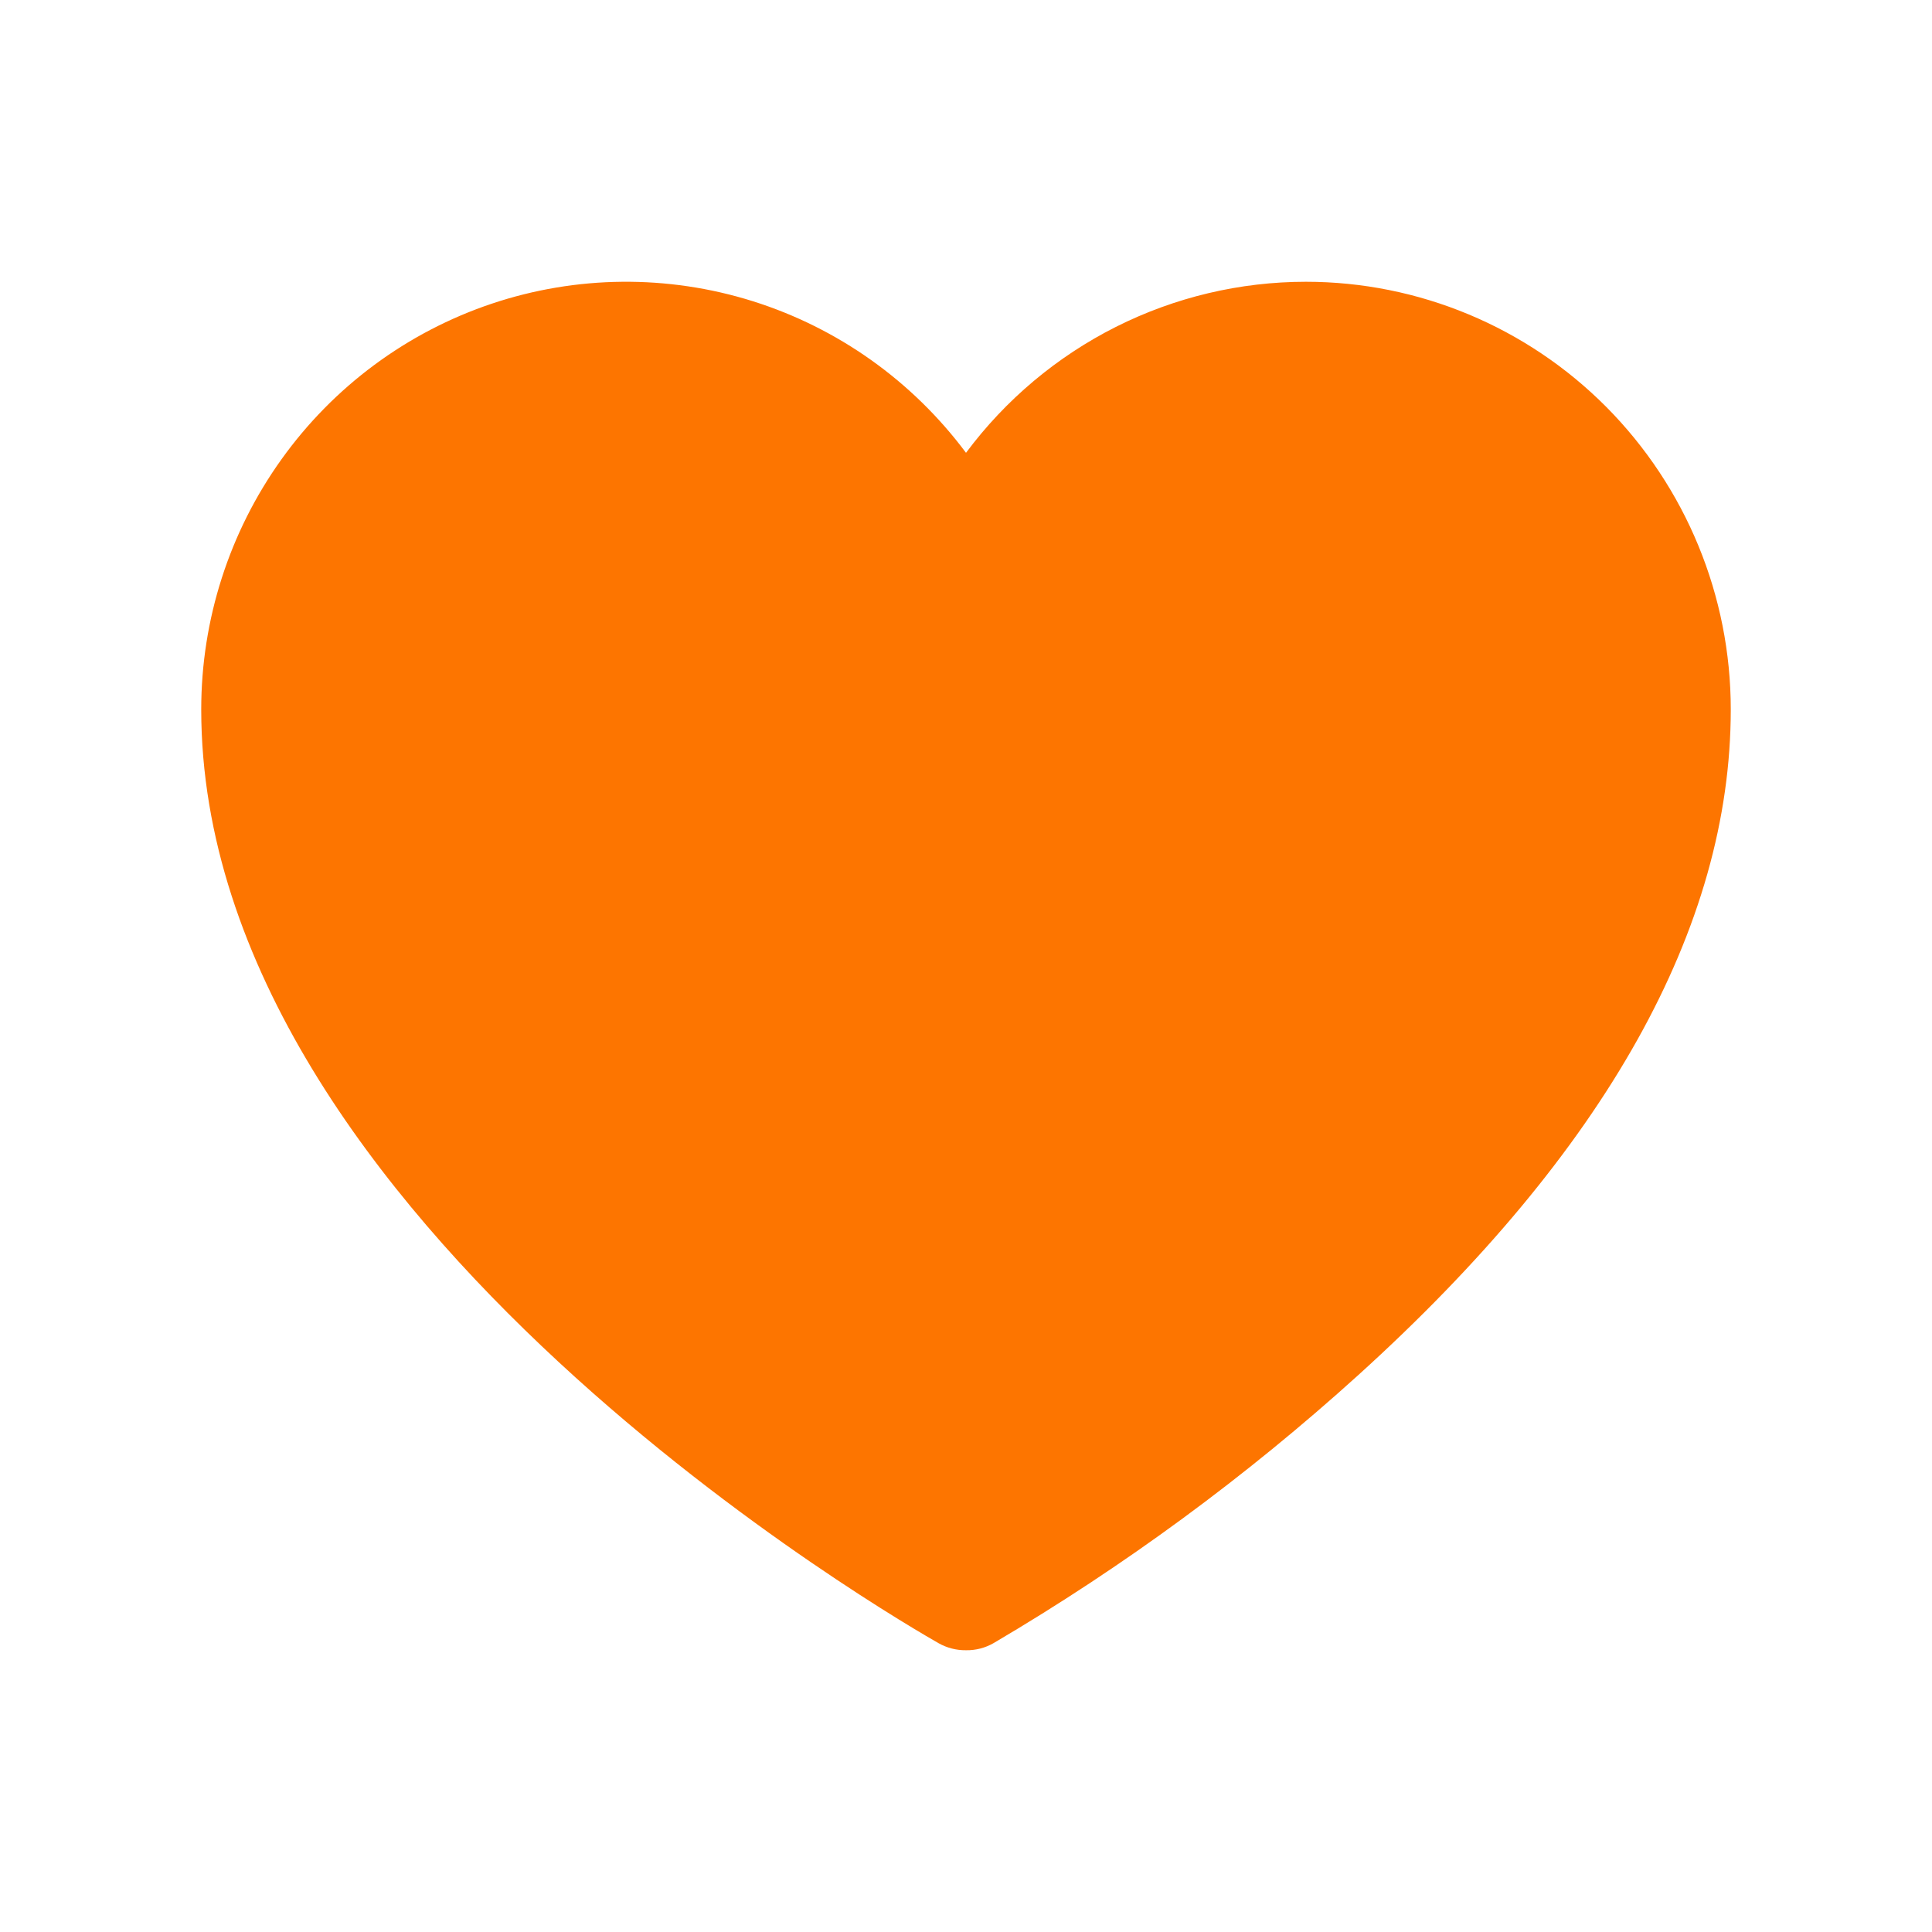
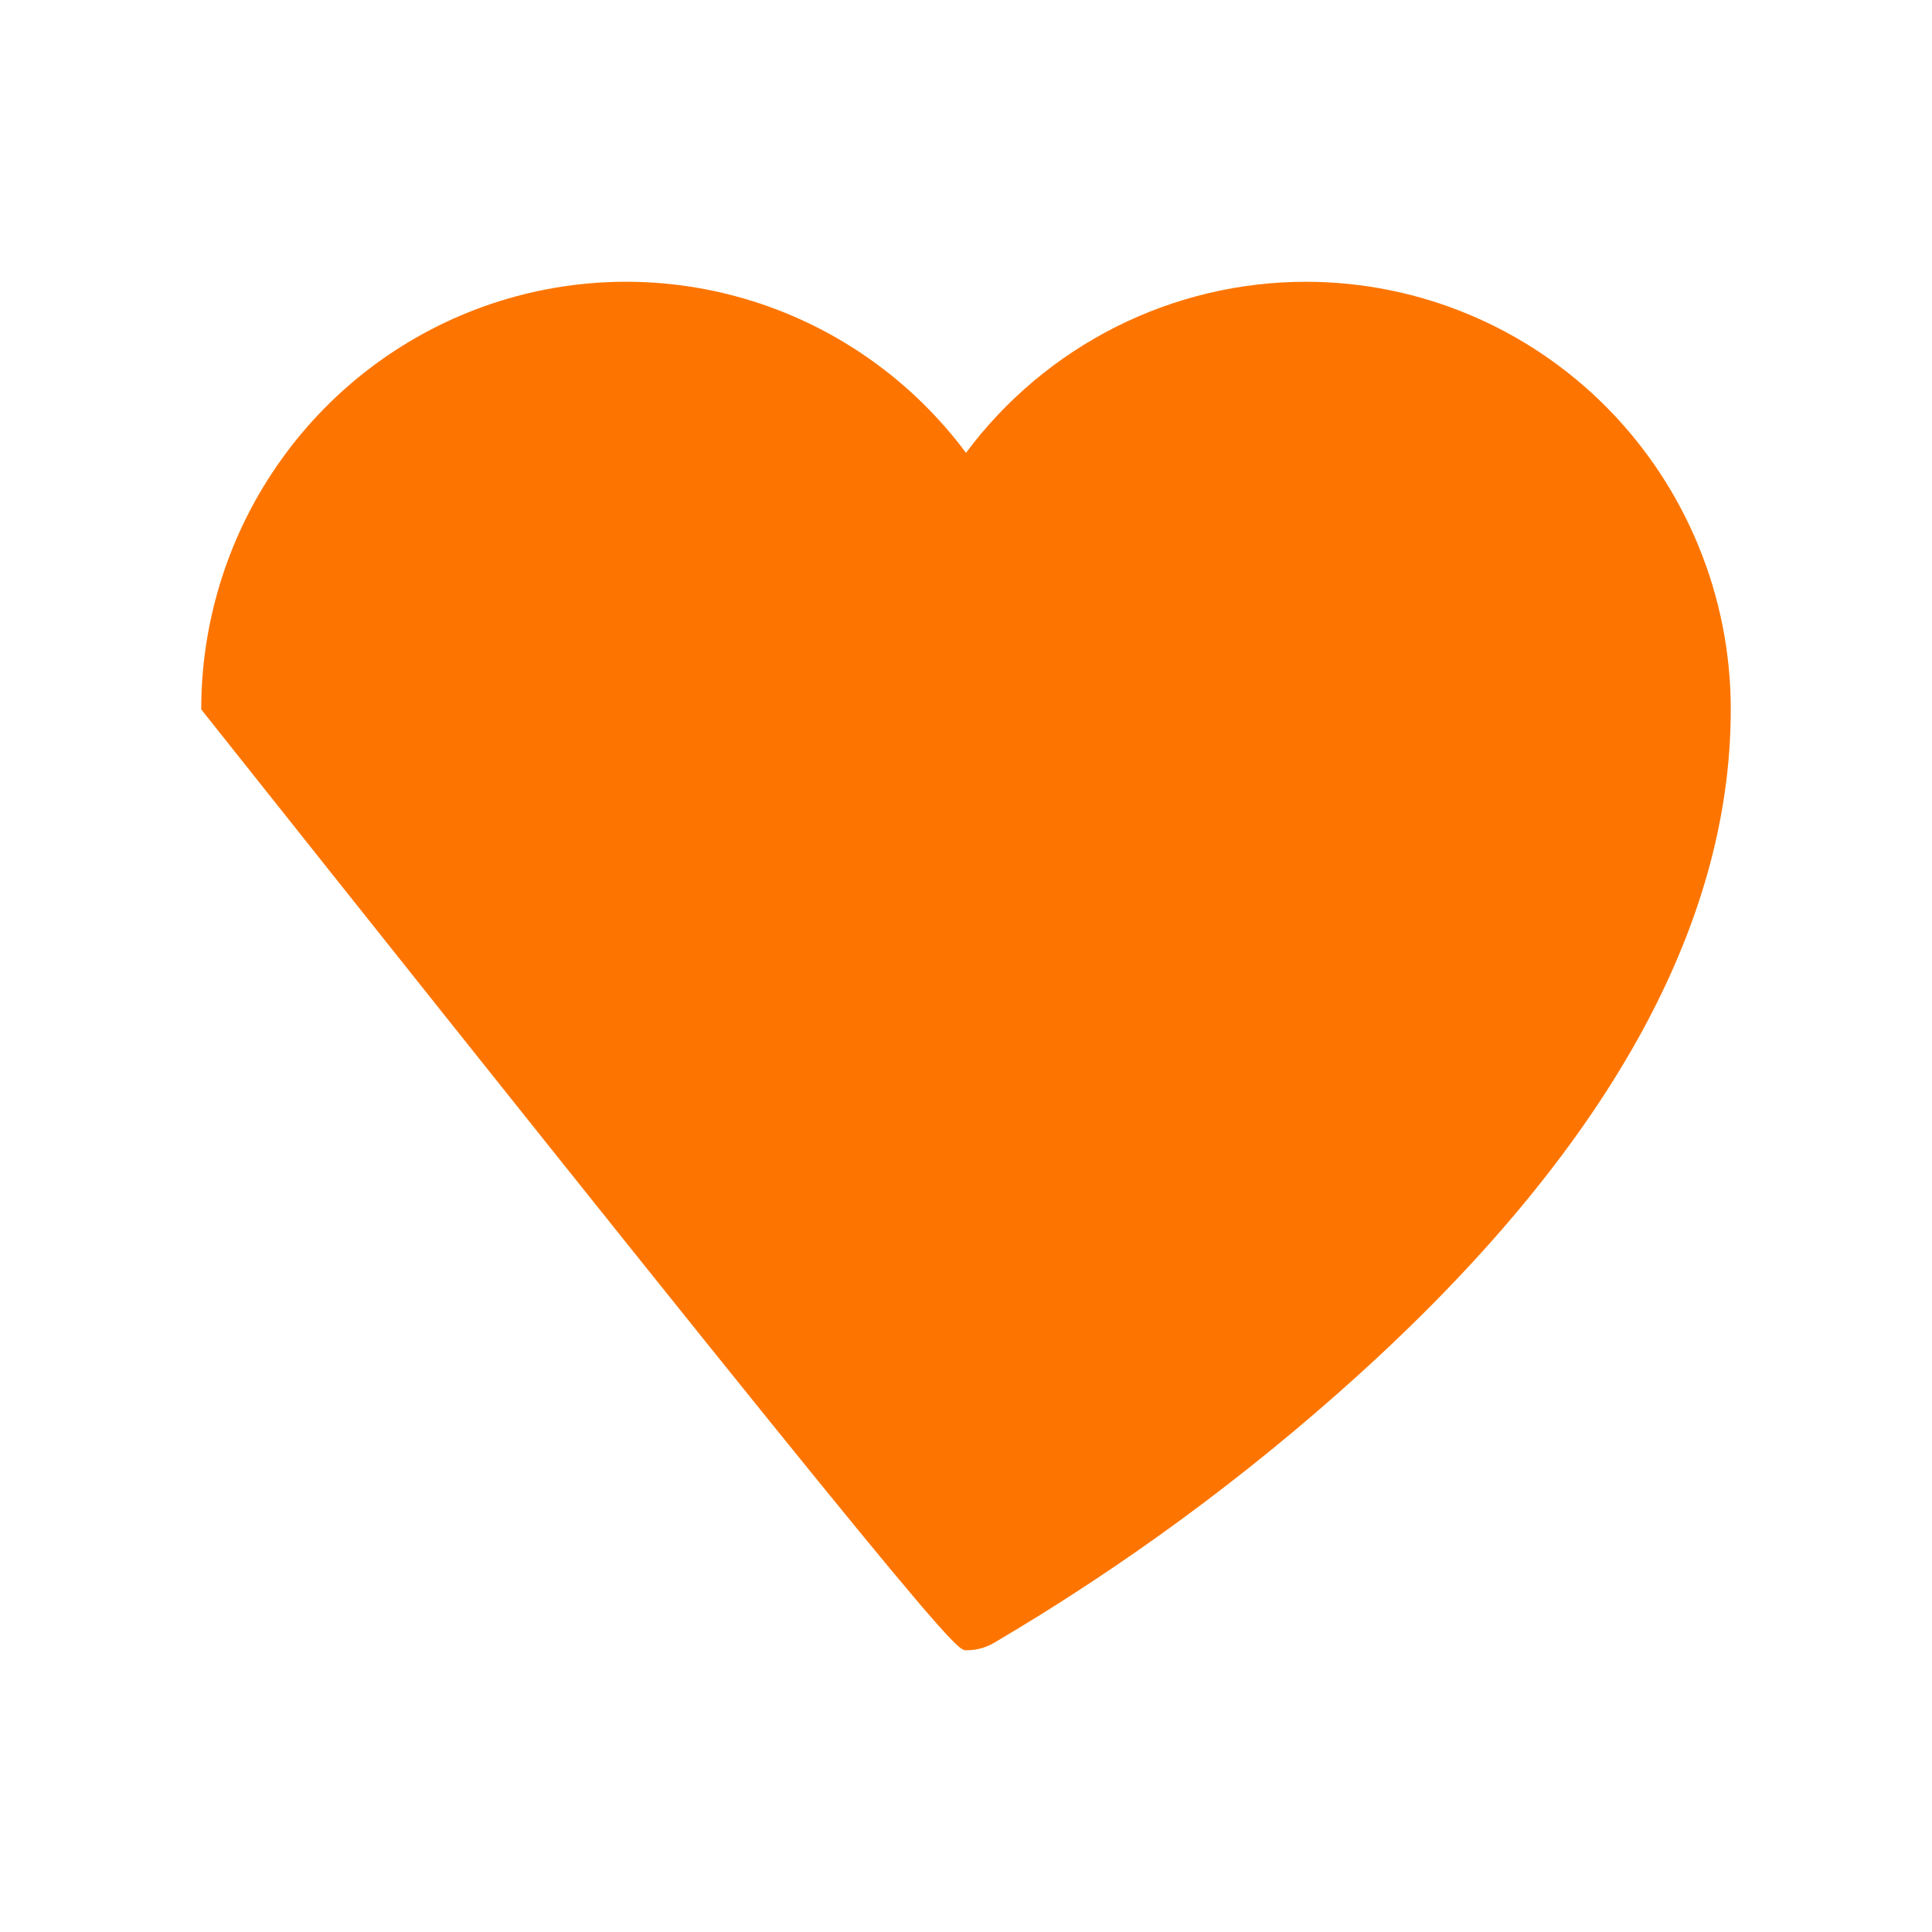
<svg xmlns="http://www.w3.org/2000/svg" width="32" height="32" viewBox="0 0 32 32" fill="none">
-   <path d="M21.63 4.667C20.537 4.667 19.46 4.923 18.483 5.414C17.506 5.906 16.655 6.62 16 7.5C15.114 6.311 13.878 5.432 12.469 4.989C11.059 4.546 9.546 4.56 8.145 5.03C6.744 5.5 5.525 6.402 4.662 7.608C3.798 8.814 3.333 10.263 3.333 11.75C3.333 20.238 15.05 26.932 15.543 27.215C15.682 27.294 15.84 27.335 16 27.333C16.16 27.336 16.318 27.295 16.457 27.215C18.615 25.945 20.639 24.458 22.497 22.776C26.591 19.069 28.667 15.362 28.667 11.75C28.667 9.871 27.925 8.07 26.606 6.741C25.286 5.413 23.496 4.667 21.63 4.667V4.667Z" fill="#FD7500" />
+   <path d="M21.63 4.667C20.537 4.667 19.46 4.923 18.483 5.414C17.506 5.906 16.655 6.62 16 7.5C15.114 6.311 13.878 5.432 12.469 4.989C11.059 4.546 9.546 4.56 8.145 5.03C6.744 5.5 5.525 6.402 4.662 7.608C3.798 8.814 3.333 10.263 3.333 11.75C15.682 27.294 15.84 27.335 16 27.333C16.16 27.336 16.318 27.295 16.457 27.215C18.615 25.945 20.639 24.458 22.497 22.776C26.591 19.069 28.667 15.362 28.667 11.75C28.667 9.871 27.925 8.07 26.606 6.741C25.286 5.413 23.496 4.667 21.63 4.667V4.667Z" fill="#FD7500" />
</svg>